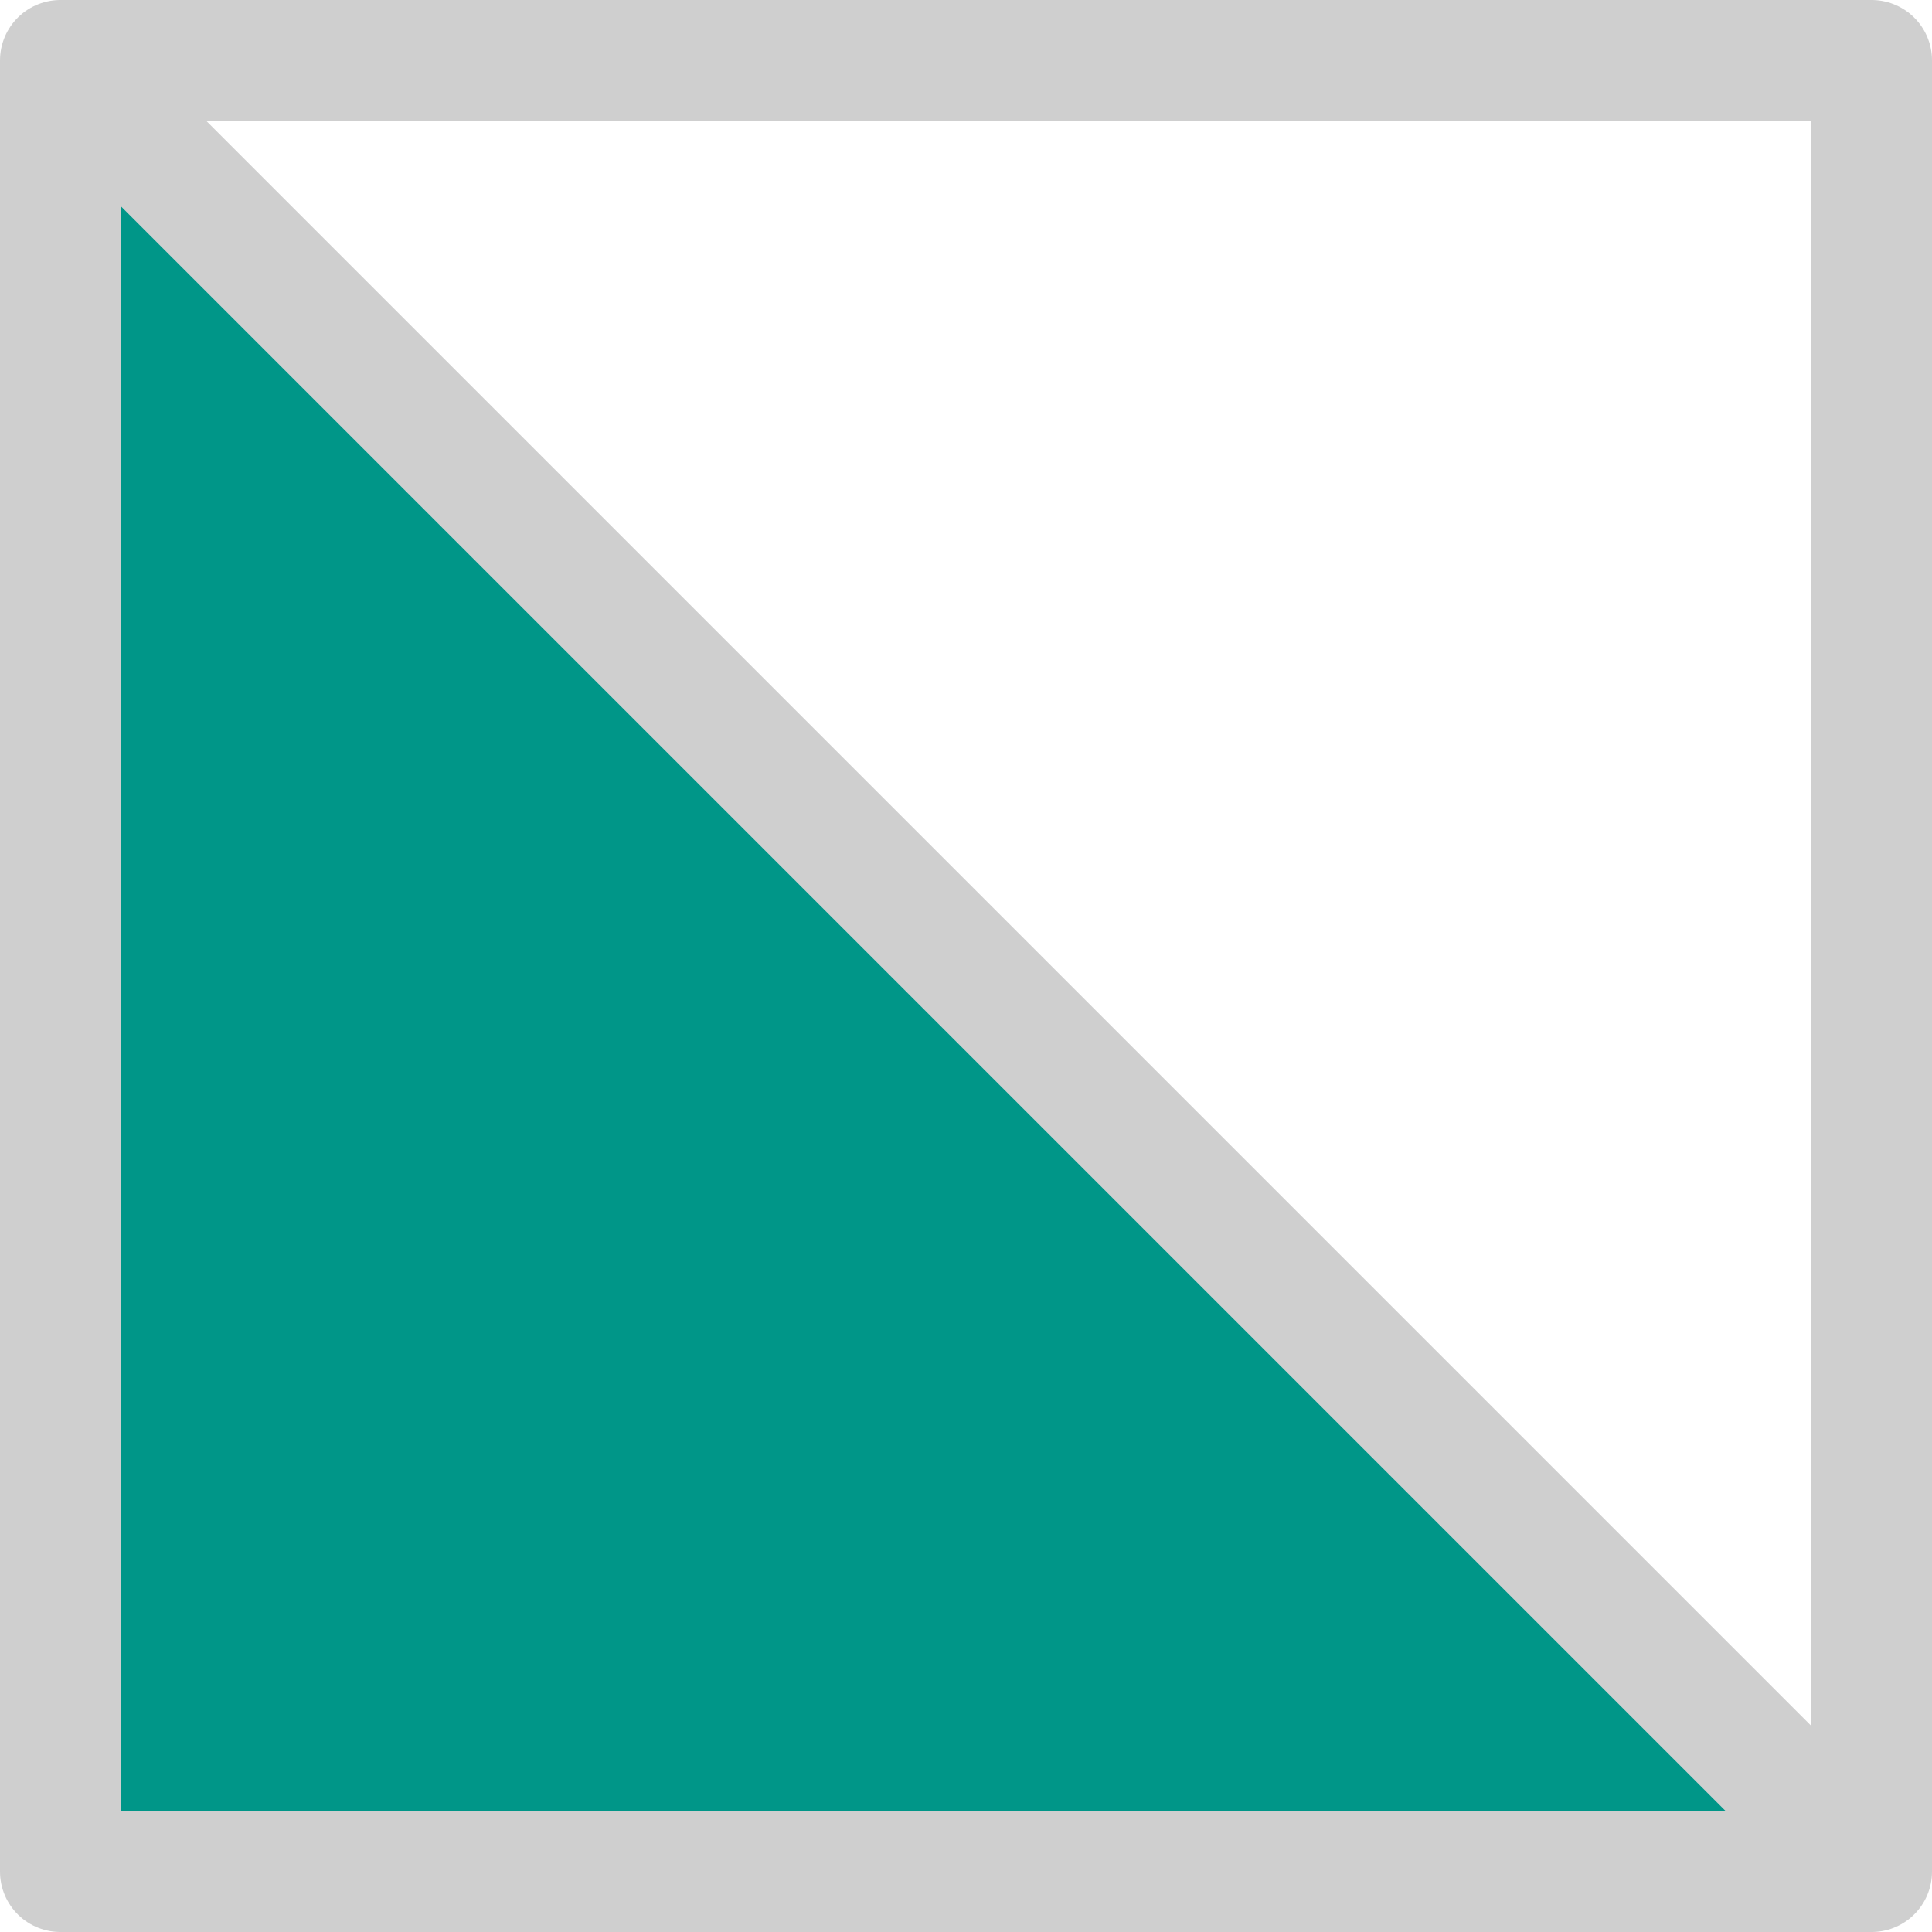
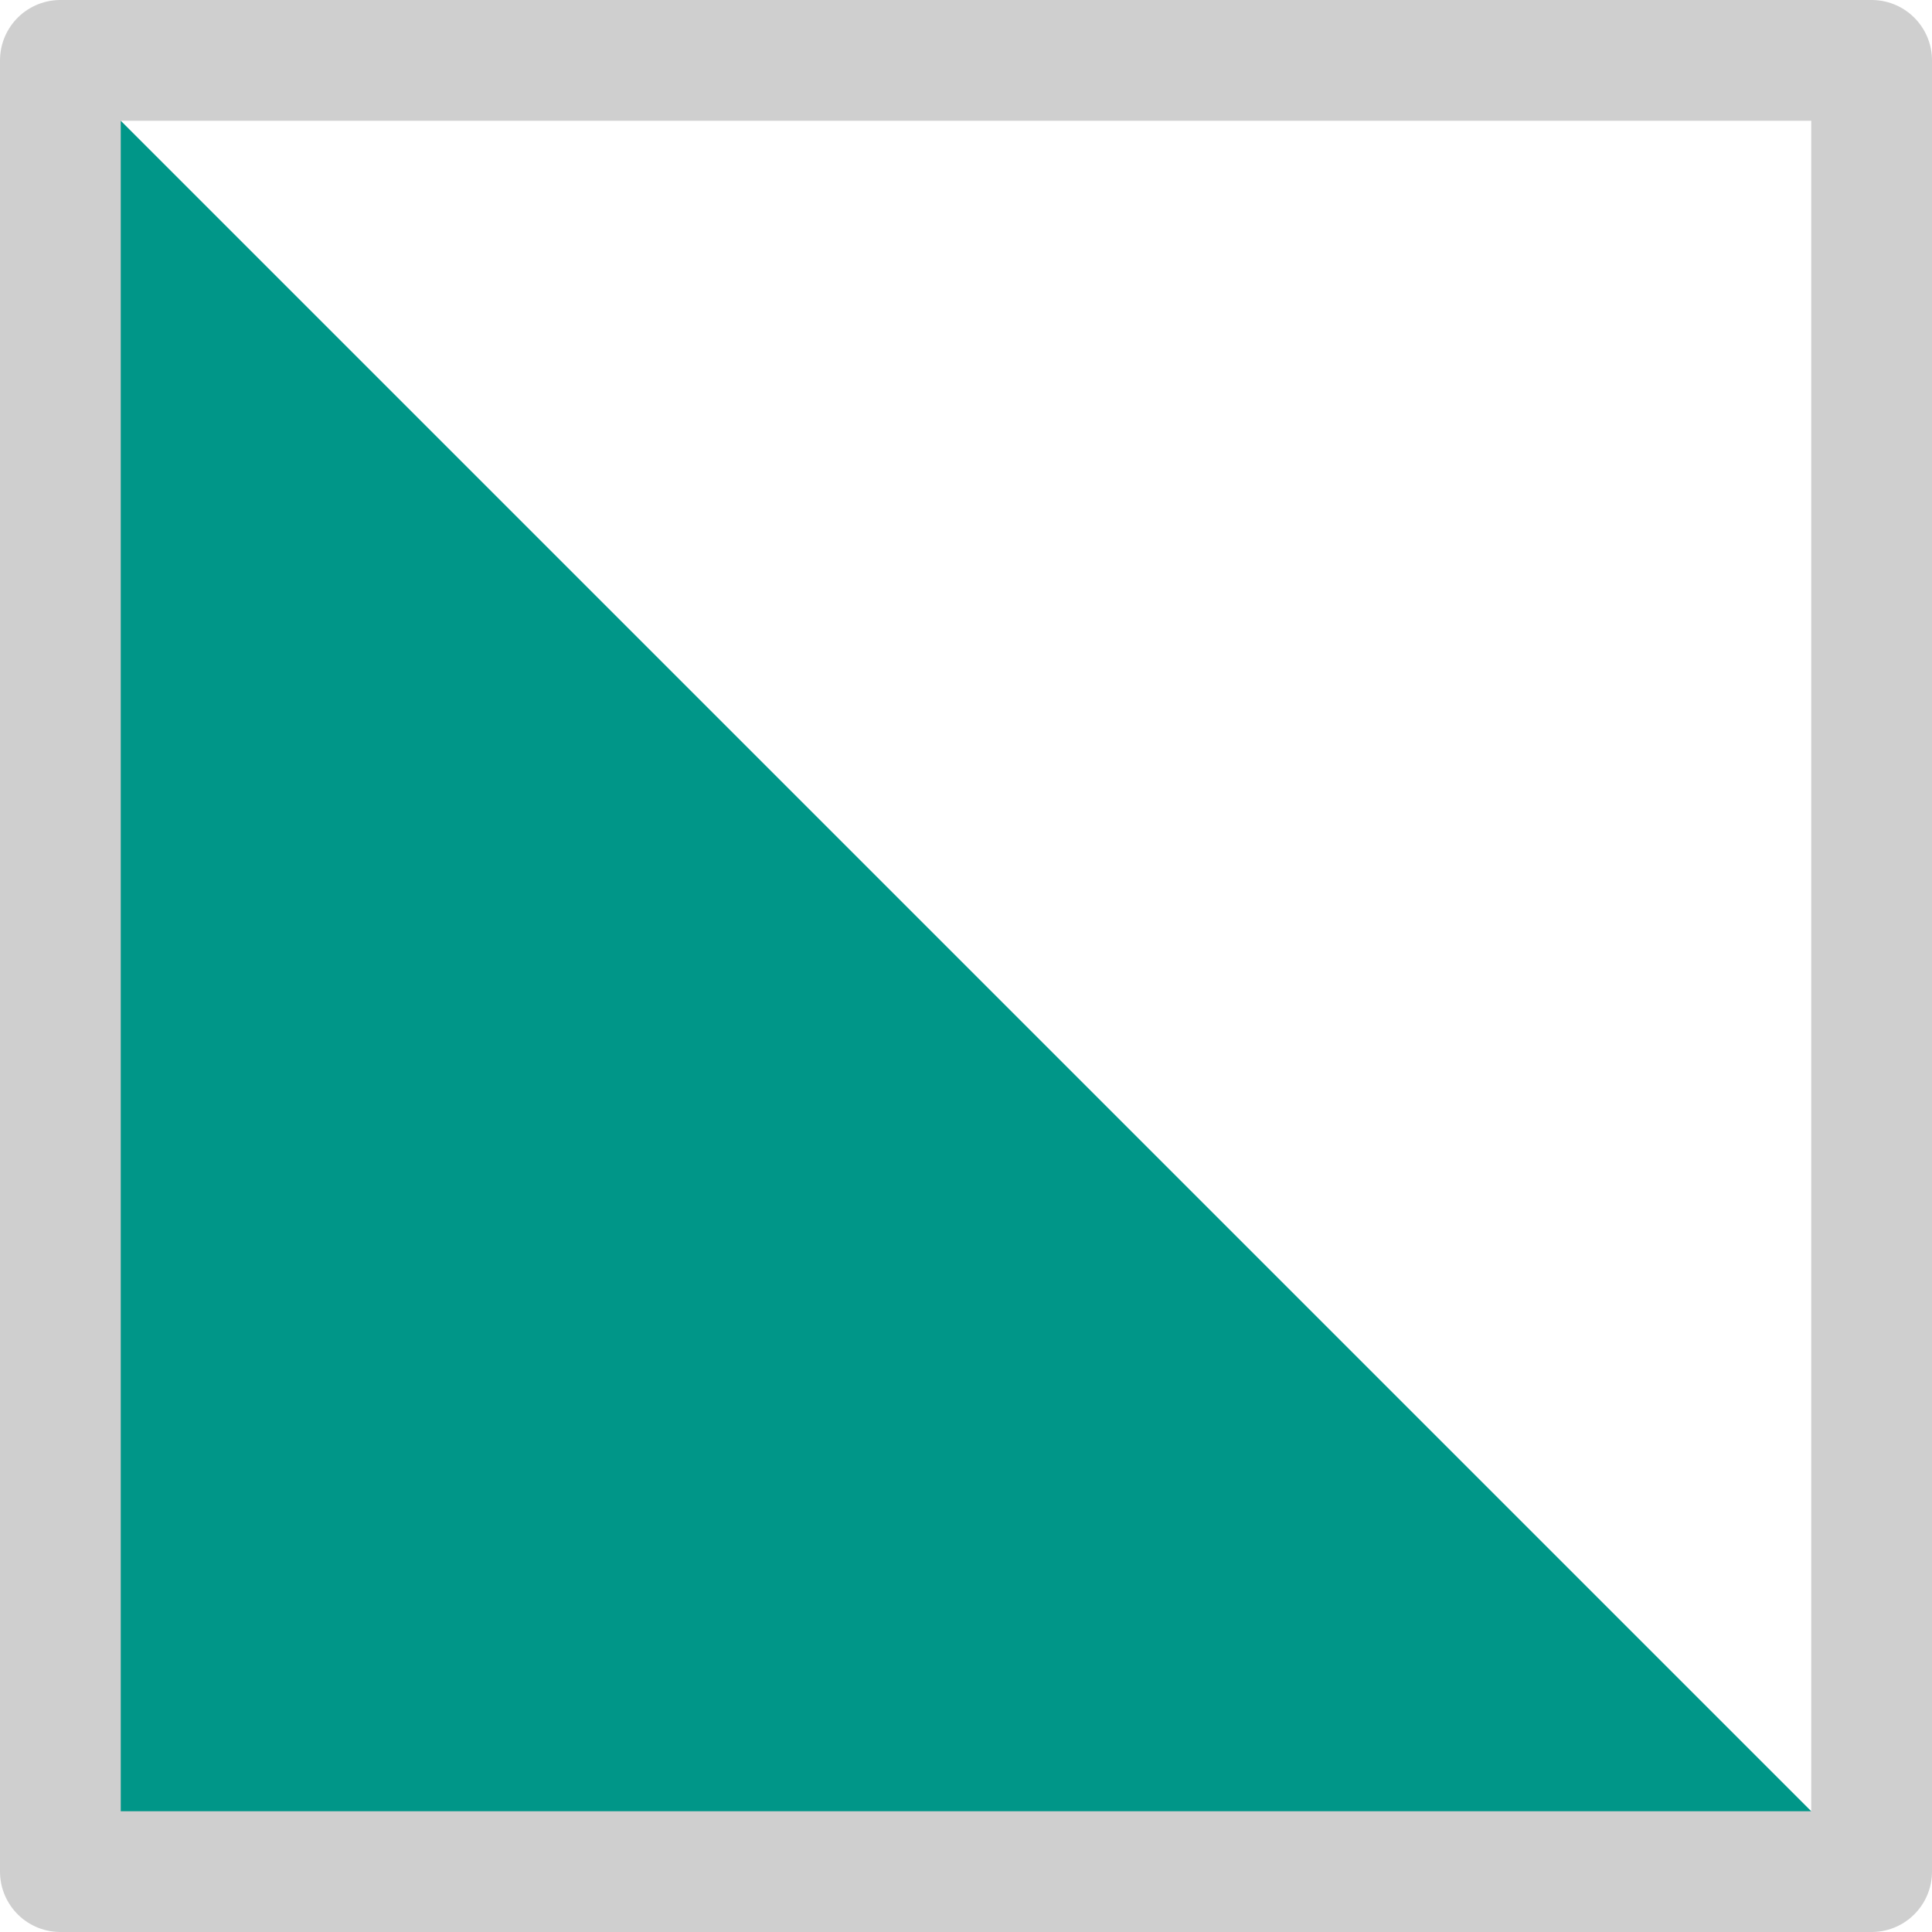
<svg xmlns="http://www.w3.org/2000/svg" width="16" height="16" viewBox="0 0 16 16">
  <polygon points="15.5 15.5 0.5 15.5 0.5 0.5 15.5 15.5" style="fill:#009688" />
-   <line x1="15" y1="15" x2="1" y2="1" style="fill:none;stroke:#cfcfcf;stroke-linecap:square;stroke-linejoin:round" />
  <rect x="0.5" y="0.5" width="15" height="15" transform="translate(16 16) rotate(180)" style="fill:none;stroke:#cfcfcf;stroke-linecap:square;stroke-linejoin:round" />
</svg>